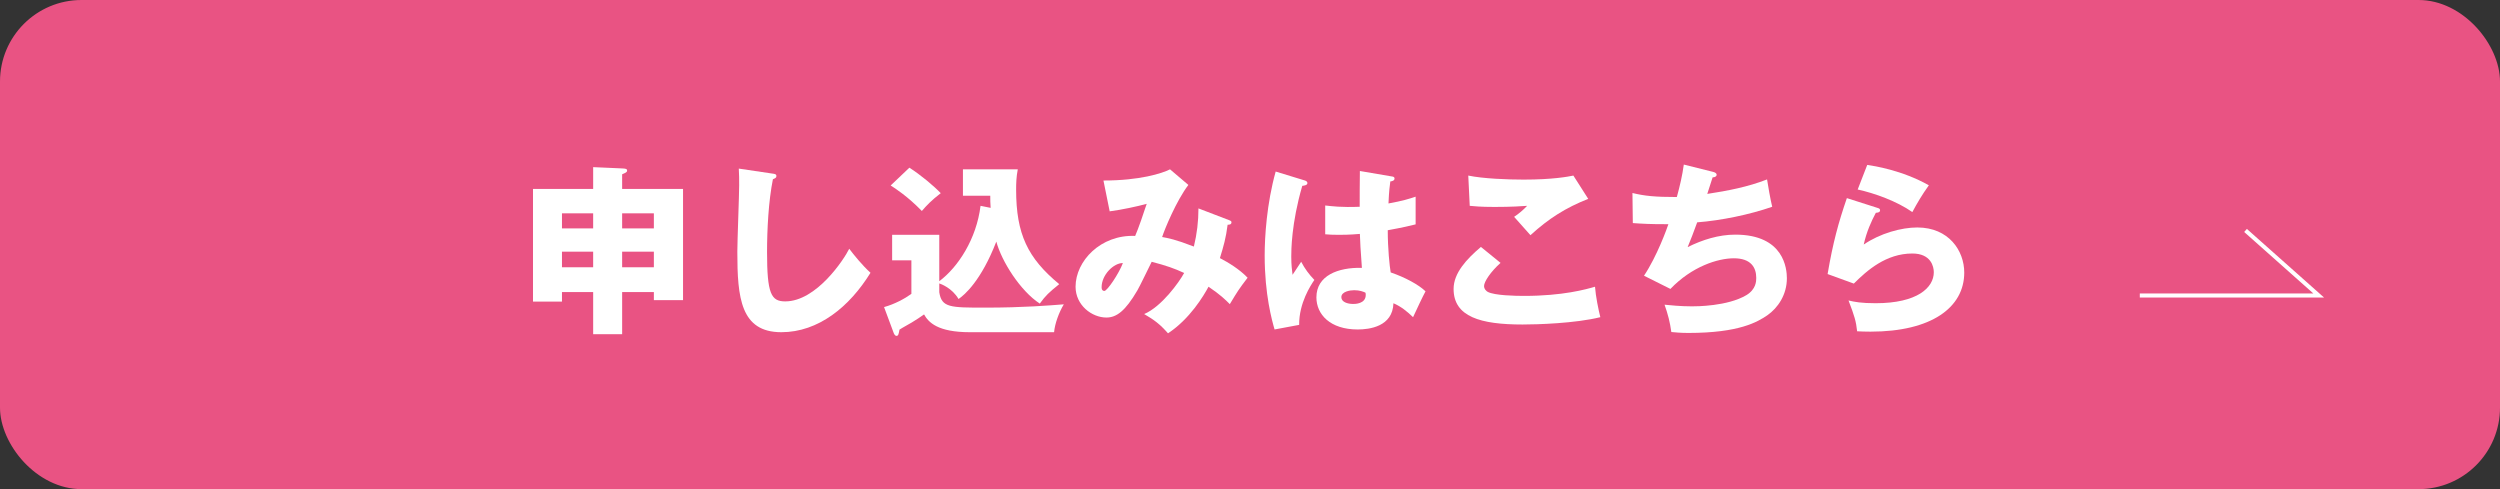
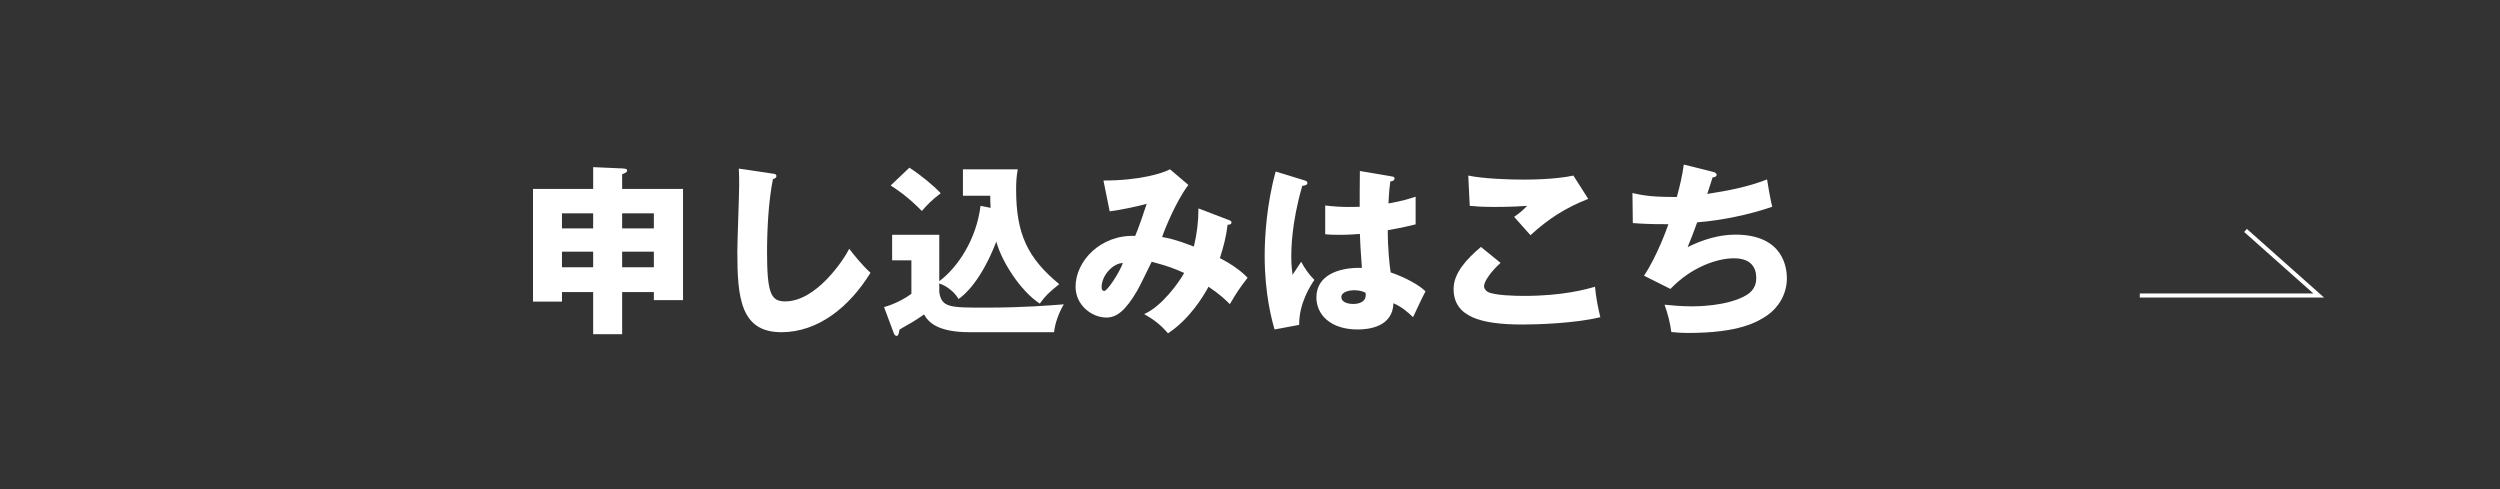
<svg xmlns="http://www.w3.org/2000/svg" id="_レイヤー_2" data-name="レイヤー 2" viewBox="0 0 613.333 120">
  <rect x="0" y="0" width="613.333" height="120" fill="#333333" stroke="none" />
  <defs>
    <style>
      .cls-1 {
        fill: #fff;
      }

      .cls-2 {
        fill: none;
        stroke: #fff;
        stroke-miterlimit: 10;
      }

      .cls-3 {
        fill: #e95383;
      }
    </style>
  </defs>
  <g id="_文字" data-name="文字">
-     <rect class="cls-3" width="613.333" height="120" rx="20" ry="20" />
    <g>
      <path class="cls-1" d="M152.631,81.997h-7.109v-10.349h-7.65v2.34h-7.109v-27.629h14.76v-5.355l7.109.315c.855.045,1.215.09,1.215.54,0,.405-.405.54-1.215.9v3.6h14.939v27.269h-7.154v-1.98h-7.785v10.349ZM145.521,52.344h-7.65v3.69h7.65v-3.69ZM145.521,61.748h-7.65v3.825h7.65v-3.825ZM152.631,56.033h7.785v-3.69h-7.785v3.69ZM152.631,65.573h7.785v-3.825h-7.785v3.825Z" />
      <path class="cls-1" d="M189.441,42.579c.675.09,1.035.135,1.035.63,0,.405-.315.54-.855.765-1.08,5.31-1.439,12.42-1.439,17.864,0,10.215.989,12.105,4.454,12.105,7.695,0,14.49-10.395,15.705-12.915,1.125,1.485,3.104,3.96,5.22,5.895-5.13,8.325-12.779,14.579-21.869,14.579-9.99,0-10.8-8.46-10.8-19.709,0-2.61.45-13.994.45-16.289,0-1.305,0-2.835-.09-4.14l8.189,1.215Z" />
      <path class="cls-1" d="M243.036,50.993c-.09-1.17-.09-1.98-.09-2.97h-6.705v-6.48h13.454c-.359,1.845-.404,3.465-.404,4.995,0,10.89,2.835,16.784,10.574,23.174-2.564,2.07-3.33,2.79-4.77,4.77-4.771-3.105-9.36-10.35-10.665-15.209-3.689,9.54-7.784,13.094-9.27,14.084-1.575-2.7-4.319-3.69-4.725-3.825v2.16c.585,3.78,2.655,3.78,11.295,3.78,9.359,0,15.749-.54,19.259-.81-1.215,2.025-2.205,4.77-2.385,6.84h-20.654c-7.92,0-10.17-2.43-11.25-4.365-.765.54-2.069,1.44-3.015,1.98-2.43,1.395-2.7,1.53-3.015,1.755-.18,1.035-.271,1.53-.72,1.53-.405,0-.63-.495-.766-.9l-2.295-6.165c2.61-.72,5.085-2.07,6.705-3.24v-8.235h-4.725v-6.255h11.564v11.385c4.635-3.465,9.135-10.395,10.124-18.494l2.476.495ZM223.101,41.139c2.745,1.755,5.985,4.455,7.695,6.255-2.295,1.755-3.511,3.06-4.636,4.365-3.465-3.555-6.435-5.49-7.649-6.255l4.59-4.365Z" />
      <path class="cls-1" d="M301.535,54.008c.495.18.585.315.585.54,0,.585-.63.585-.944.585-.405,3.24-.99,5.265-1.891,8.19,2.07,1.08,4.771,2.7,6.795,4.815-2.16,2.835-2.385,3.195-4.364,6.48-1.125-1.125-2.25-2.25-5.221-4.275-1.215,2.25-4.589,7.92-9.944,11.43-1.979-2.25-3.375-3.285-5.85-4.725,4.274-1.8,8.595-7.83,9.81-10.08-2.43-1.125-4.364-1.8-7.965-2.745-.54,1.08-2.925,6.03-3.51,7.02-2.97,5.085-5.13,6.66-7.604,6.66-3.555,0-7.56-3.015-7.56-7.56,0-6.3,6.165-12.824,14.624-12.464.315-.765.855-2.07,1.44-3.78,1.035-3.15,1.215-3.51,1.395-4.095-2.295.63-6.029,1.44-9.09,1.845l-1.529-7.56c8.909,0,14.399-1.755,16.334-2.745l4.5,3.825c-2.97,3.915-5.85,10.935-6.435,12.78,1.439.27,3.149.54,7.784,2.34.766-3.15,1.125-6.21,1.125-9.36l7.515,2.88ZM270.261,70.478c0,.81.45.9.675.9.72,0,3.6-4.32,4.545-6.84-2.205-.045-5.22,2.835-5.22,5.94Z" />
      <path class="cls-1" d="M320.166,44.289c.36.135.585.315.585.63,0,.54-.854.63-1.26.675-2.699,9.27-2.699,15.929-2.699,17.324,0,2.25.18,3.285.314,4.5.585-.855,1.53-2.295,2.115-3.195.899,1.71,1.935,3.105,3.239,4.455-.899,1.305-3.779,5.67-3.734,11.025l-6.03,1.125c-.63-2.16-2.43-8.55-2.43-18.134,0-4.59.495-12.689,2.7-20.609l7.199,2.205ZM341.541,43.299c.225.045.585.09.585.495,0,.54-.631.675-1.035.72-.135.99-.315,2.25-.45,5.4,3.51-.63,5.04-1.125,6.66-1.665v6.795c-1.035.27-3.105.765-6.84,1.44,0,4.455.449,8.82.72,10.35,3.465,1.17,6.885,3.015,8.55,4.635-.72,1.305-2.07,4.23-3.061,6.345-1.439-1.395-2.925-2.61-4.814-3.42-.18,5.76-5.939,6.435-8.774,6.435-6.75,0-10.125-3.69-10.125-7.875,0-5.355,5.31-7.38,11.16-7.245-.36-5.13-.405-5.715-.495-8.325-2.565.225-4.41.225-5.175.225-1.44,0-2.385-.045-3.33-.135v-7.065c1.62.18,3.915.495,8.46.315,0-1.89,0-5.85.045-8.775l7.92,1.35ZM332.225,71.198c-.989,0-3.149.315-3.149,1.71,0,1.17,1.484,1.665,2.925,1.665.36,0,3.06,0,3.06-2.205,0-.225,0-.405-.09-.585-.54-.225-1.35-.585-2.745-.585Z" />
      <path class="cls-1" d="M368.136,64.493c-2.431,2.16-4.05,4.635-4.05,5.67,0,.765.585,1.26.899,1.44,1.665.9,6.84.99,8.955.99,9.494,0,15.209-1.62,17.369-2.25.18,2.43.854,5.67,1.305,7.47-6.165,1.53-15.569,1.8-19.079,1.8-10.305,0-16.919-1.89-16.919-8.73,0-3.87,3.149-7.29,6.704-10.304l4.815,3.915ZM389.645,48.789c-5.58,2.205-9.675,4.815-14.175,8.91-.09-.09-.495-.54-4.005-4.5,1.215-.81,2.205-1.665,3.195-2.7-1.125.09-3.915.27-8.01.27-3.555,0-4.995-.18-6.075-.27l-.359-7.425c3.645.765,9.72.99,13.589.99,7.11,0,10.89-.72,12.195-.99l3.645,5.715Z" />
      <path class="cls-1" d="M420.291,42.174c.36.09.855.27.855.72,0,.27-.226.585-.99.63-.99,3.06-1.08,3.375-1.305,4.05,4.994-.765,9.944-1.71,14.669-3.555.225,1.485.81,4.905,1.26,6.705-5.534,1.935-12.555,3.375-18.404,3.825-1.08,2.97-1.439,3.87-2.34,6.075,3.645-1.8,7.604-3.06,11.699-3.06,12.015,0,12.645,8.459,12.645,10.709,0,4.005-2.159,7.245-4.814,9.09-2.385,1.62-6.885,4.32-19.35,4.32-1.89,0-3.194-.135-4.185-.225-.314-2.34-.854-4.455-1.665-6.705,1.306.135,3.96.405,6.705.405,1.035,0,8.729,0,13.364-2.745,2.385-1.44,2.43-3.42,2.43-4.23,0-2.61-1.35-4.815-5.489-4.815-3.96,0-10.305,2.025-15.569,7.515l-6.479-3.24c3.239-4.86,5.669-11.7,5.984-12.645-3.915.045-7.02-.135-8.729-.27l-.09-7.38c2.925.72,5.489.99,10.89.99.765-2.79,1.35-5.31,1.71-7.965l7.199,1.8Z" />
-       <path class="cls-1" d="M460.566,50.993c.314.09.675.18.675.585,0,.54-.54.585-1.035.63-1.08,2.025-2.295,4.68-2.97,7.785,4.005-2.745,9.225-4.185,13.14-4.185,7.739,0,11.52,5.715,11.52,11.069,0,8.595-8.1,14.49-22.994,14.49-1.305,0-2.43-.045-3.285-.09-.27-2.475-.63-3.69-2.114-7.56,1.529.36,3.104.675,6.659.675,10.215,0,14.265-3.825,14.265-7.605,0-1.305-.63-4.59-5.265-4.59-6.435,0-11.115,4.14-14.354,7.38l-6.435-2.34c1.305-7.695,2.654-12.6,4.725-18.629l7.47,2.385ZM458.092,40.464c1.574.225,8.504,1.26,15.119,4.995-1.71,2.385-2.835,4.32-4.05,6.57-3.78-2.655-9.27-4.635-13.41-5.535l2.341-6.03Z" />
    </g>
    <polyline class="cls-2" points="524.964 72.501 568.86 72.501 550.903 56.539" />
  </g>
</svg>